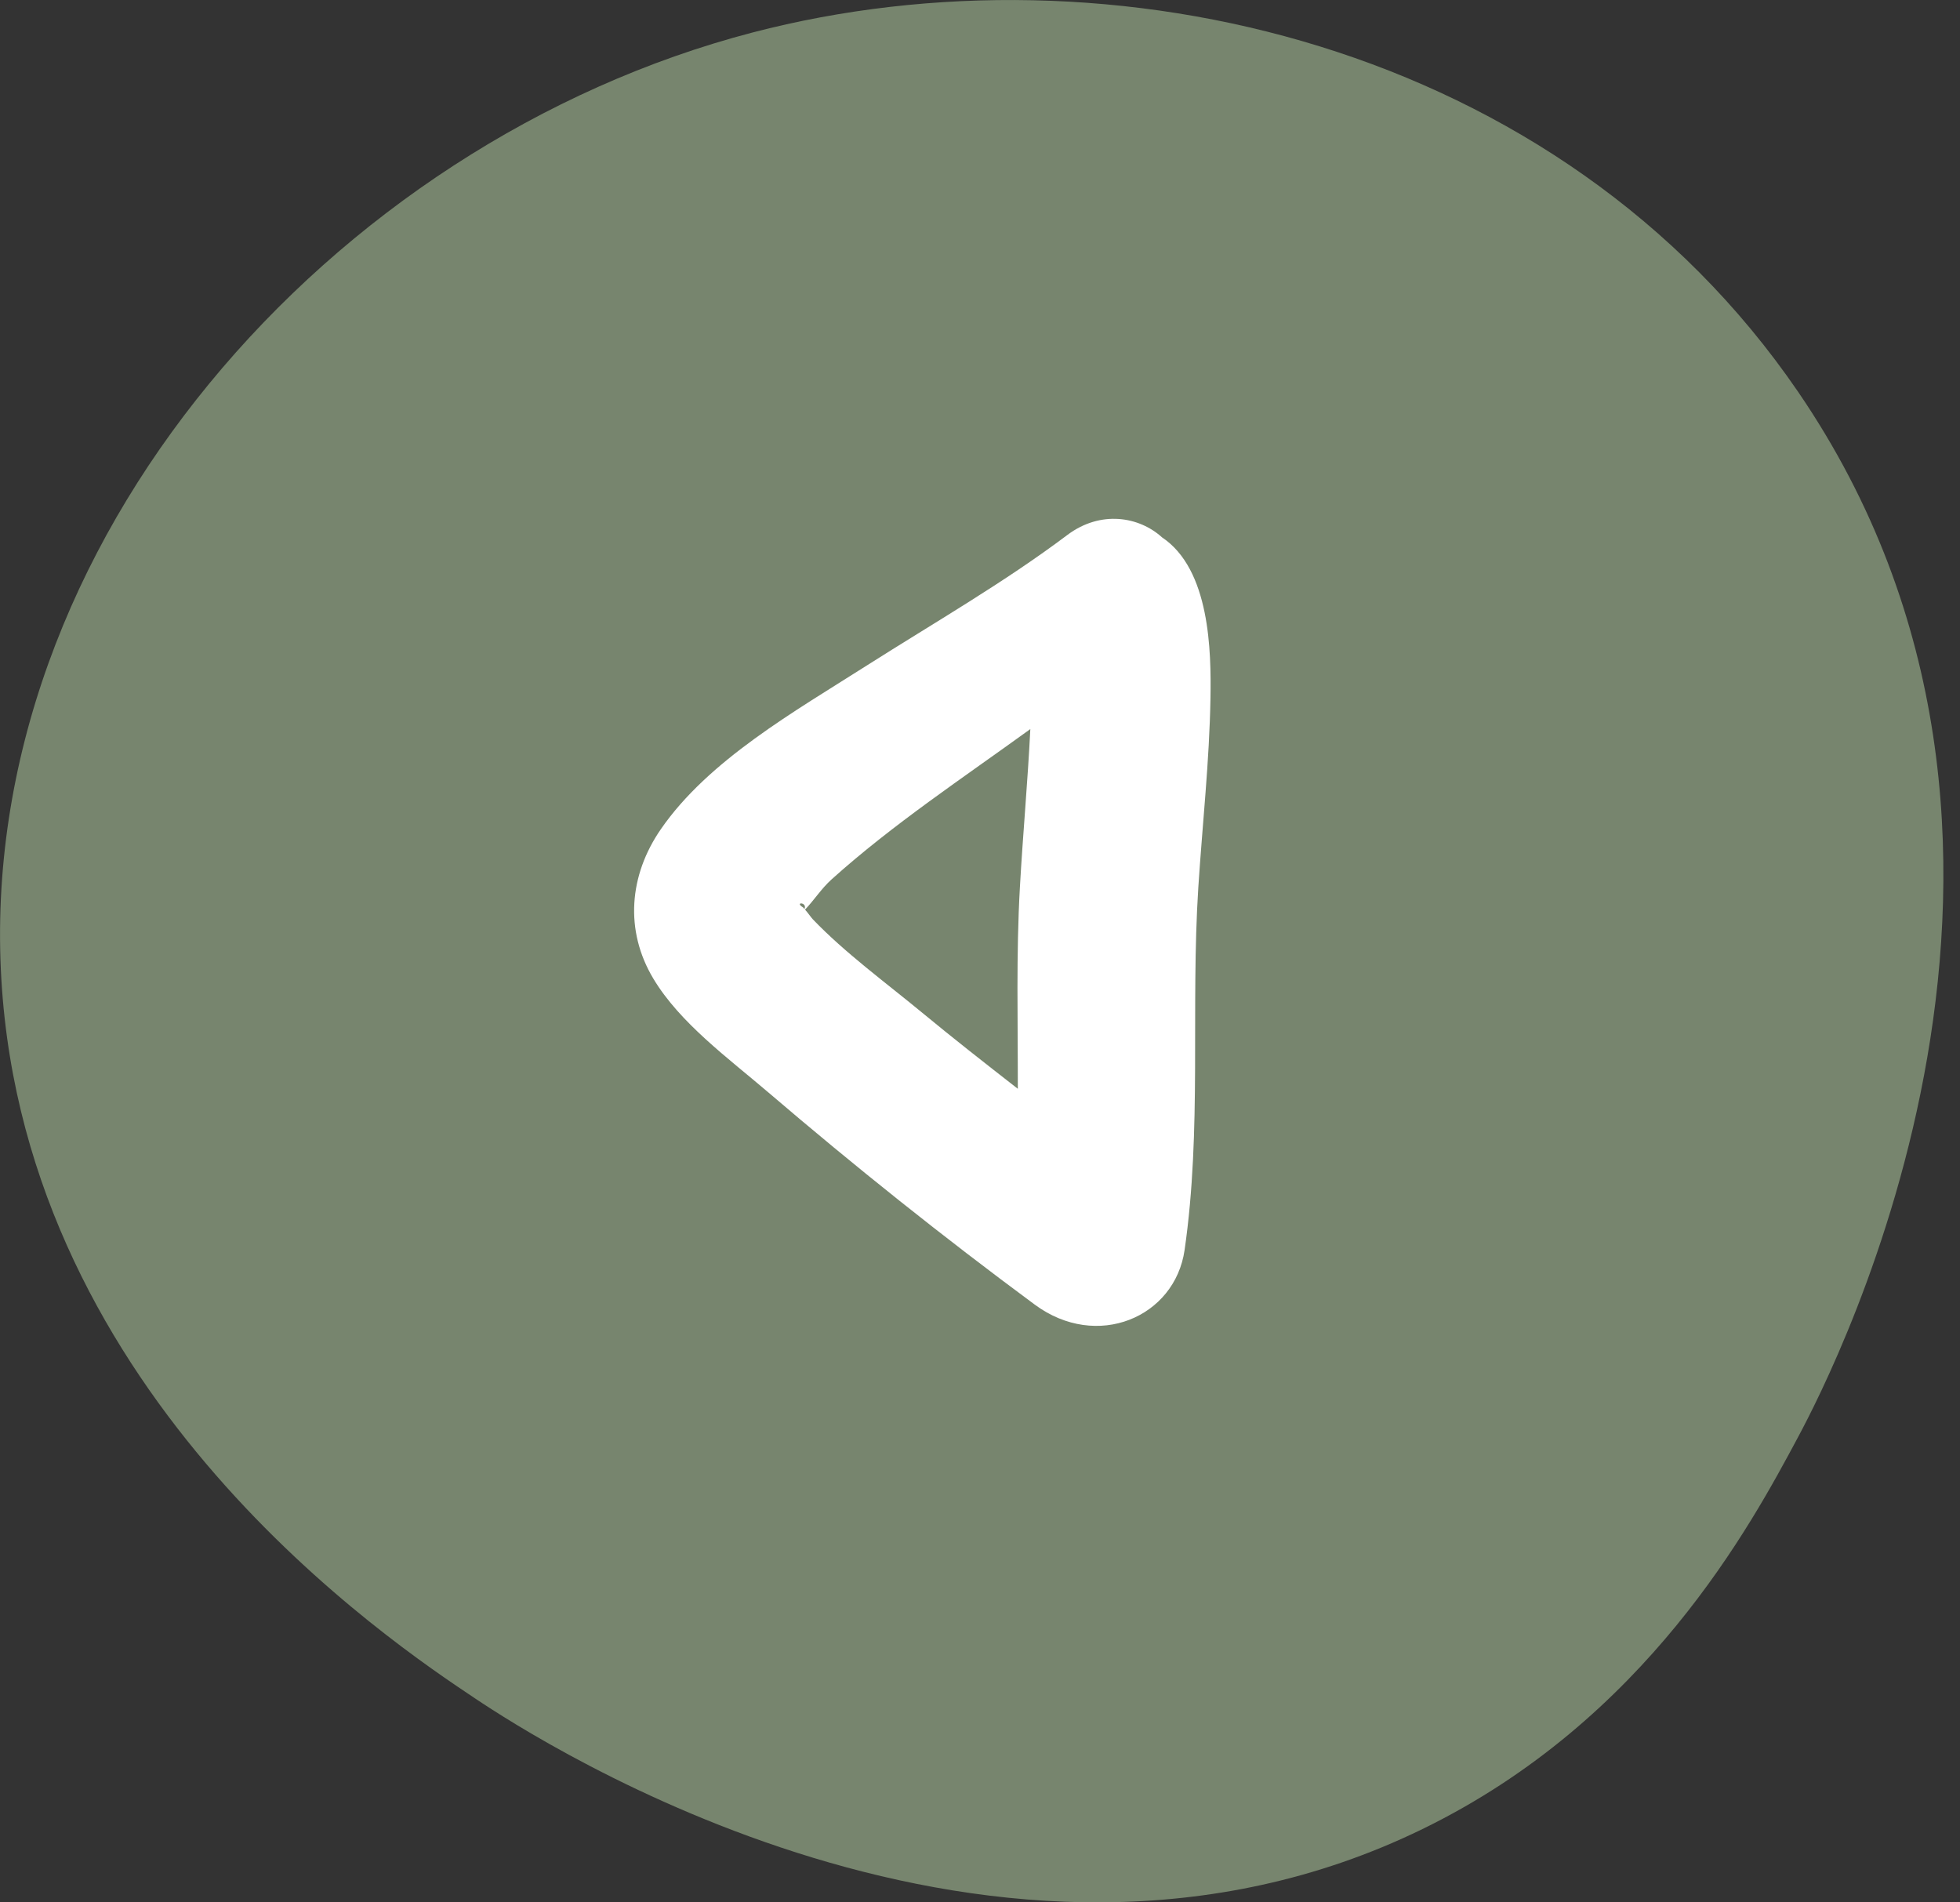
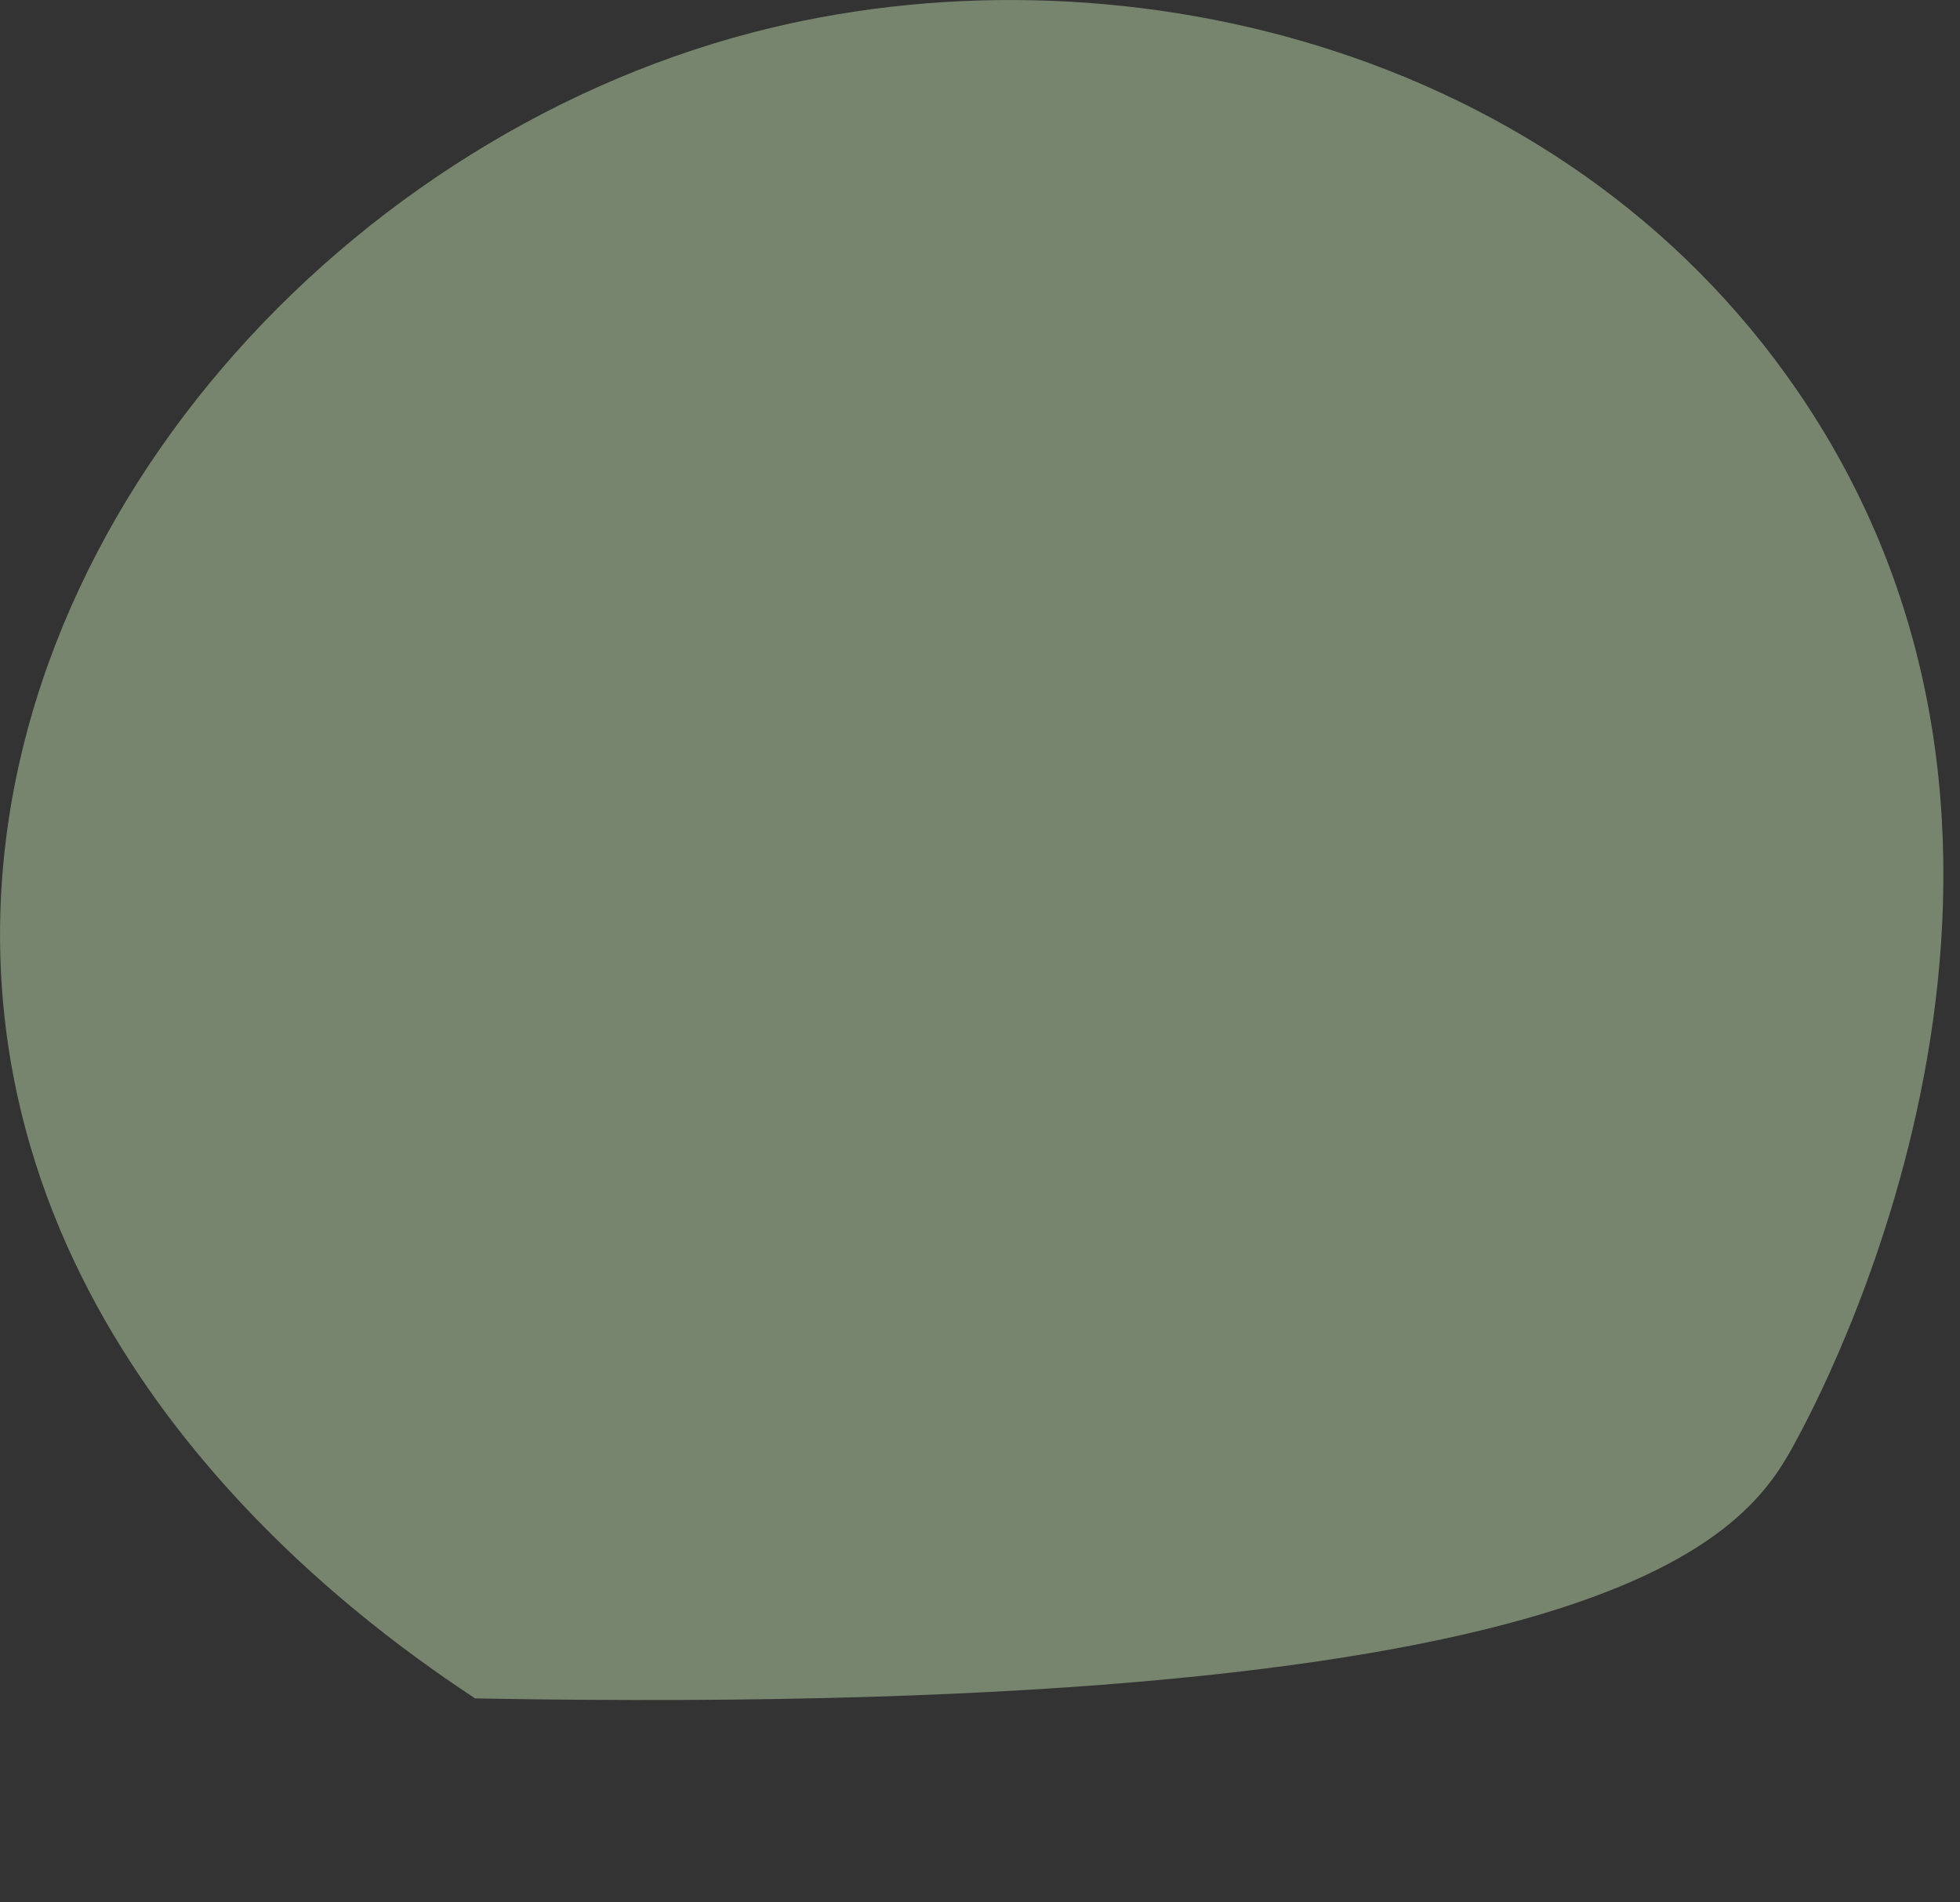
<svg xmlns="http://www.w3.org/2000/svg" width="34px" height="33px" viewBox="0 0 34 33" version="1.1">
  <rect x="0" y="0" width="34" height="33" fill="#333333" stroke="none" />
  <title>Group 10</title>
  <g id="Page-1" stroke="none" stroke-width="1" fill="none" fill-rule="evenodd">
    <g id="home-pc" transform="translate(-910, -2091)">
      <g id="Group-10" transform="translate(910, 2091)">
-         <path d="M2.521,24.929 C1.878,23.727 -2.815,14.599 2.521,6.796 C6.657,0.748 14.458,-1.053 20.655,0.563 C27.972,2.471 34.139,9.427 33.688,16.996 C33.256,24.263 26.939,28.482 25.471,29.462 C24.35,30.212 16.426,35.33 9.038,31.729 C5.147,29.833 3.342,26.462 2.521,24.929" id="Fill-1-Copy" fill="#77856E" transform="translate(16.856, 16.5) scale(-1, 1) translate(-16.856, -16.5) " />
-         <path d="M13.955,15.769 C13.947,15.76 13.936,15.743 13.928,15.739 C13.773,15.644 14.009,15.645 13.955,15.769 M17.873,12.647 C17.828,13.564 17.743,14.478 17.692,15.394 C17.626,16.556 17.658,17.722 17.656,18.887 C17.094,18.449 16.533,18.01 15.986,17.558 C15.356,17.038 14.658,16.529 14.101,15.948 C14.069,15.914 14.012,15.831 13.965,15.779 C14.117,15.621 14.252,15.41 14.426,15.254 C15.484,14.302 16.702,13.496 17.873,12.647 M11.334,16.977 C11.796,17.748 12.638,18.359 13.338,18.958 C14.825,20.23 16.362,21.457 17.95,22.631 C19.028,23.428 20.38,22.852 20.549,21.684 C20.851,19.599 20.653,17.488 20.787,15.394 C20.858,14.297 20.98,13.202 20.998,12.103 C21.011,11.301 20.992,9.878 20.157,9.321 C19.765,8.964 19.097,8.843 18.514,9.281 C17.423,10.102 16.203,10.803 15.04,11.542 C13.78,12.344 12.291,13.186 11.465,14.382 C10.912,15.181 10.832,16.14 11.334,16.977" id="Fill-1" fill="#FFFFFF" />
+         <path d="M2.521,24.929 C1.878,23.727 -2.815,14.599 2.521,6.796 C6.657,0.748 14.458,-1.053 20.655,0.563 C27.972,2.471 34.139,9.427 33.688,16.996 C33.256,24.263 26.939,28.482 25.471,29.462 C5.147,29.833 3.342,26.462 2.521,24.929" id="Fill-1-Copy" fill="#77856E" transform="translate(16.856, 16.5) scale(-1, 1) translate(-16.856, -16.5) " />
      </g>
    </g>
  </g>
</svg>